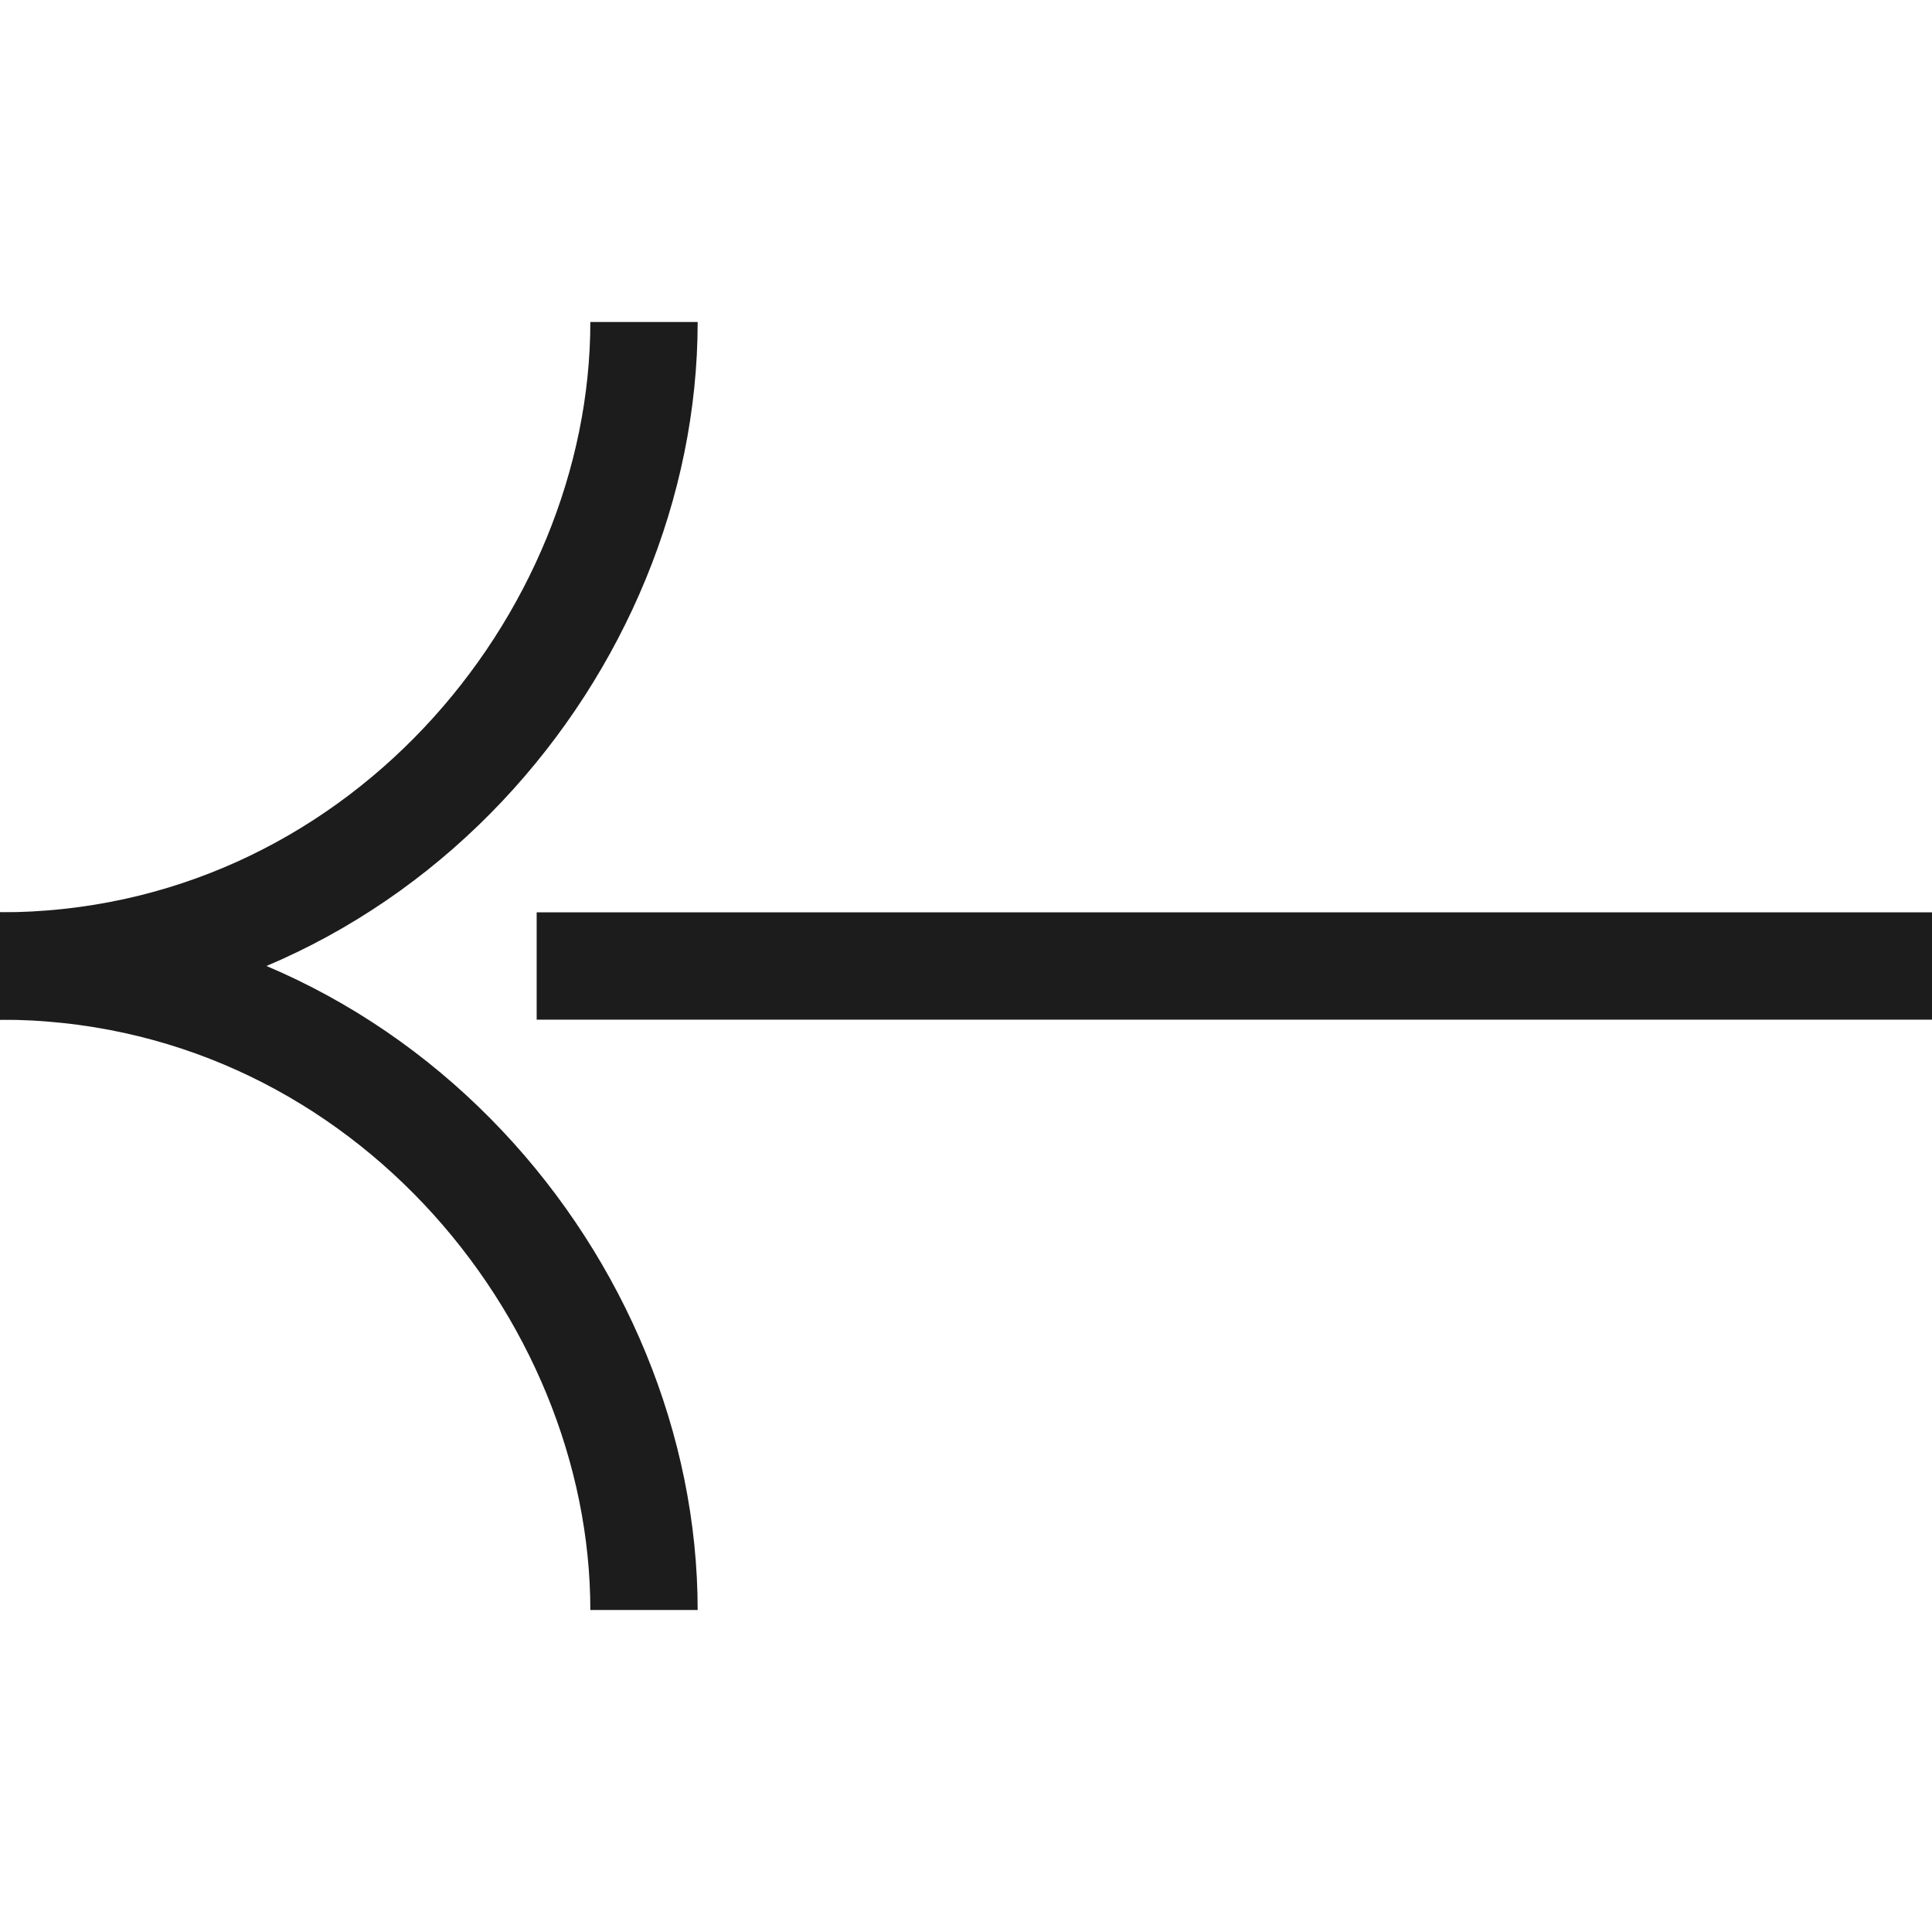
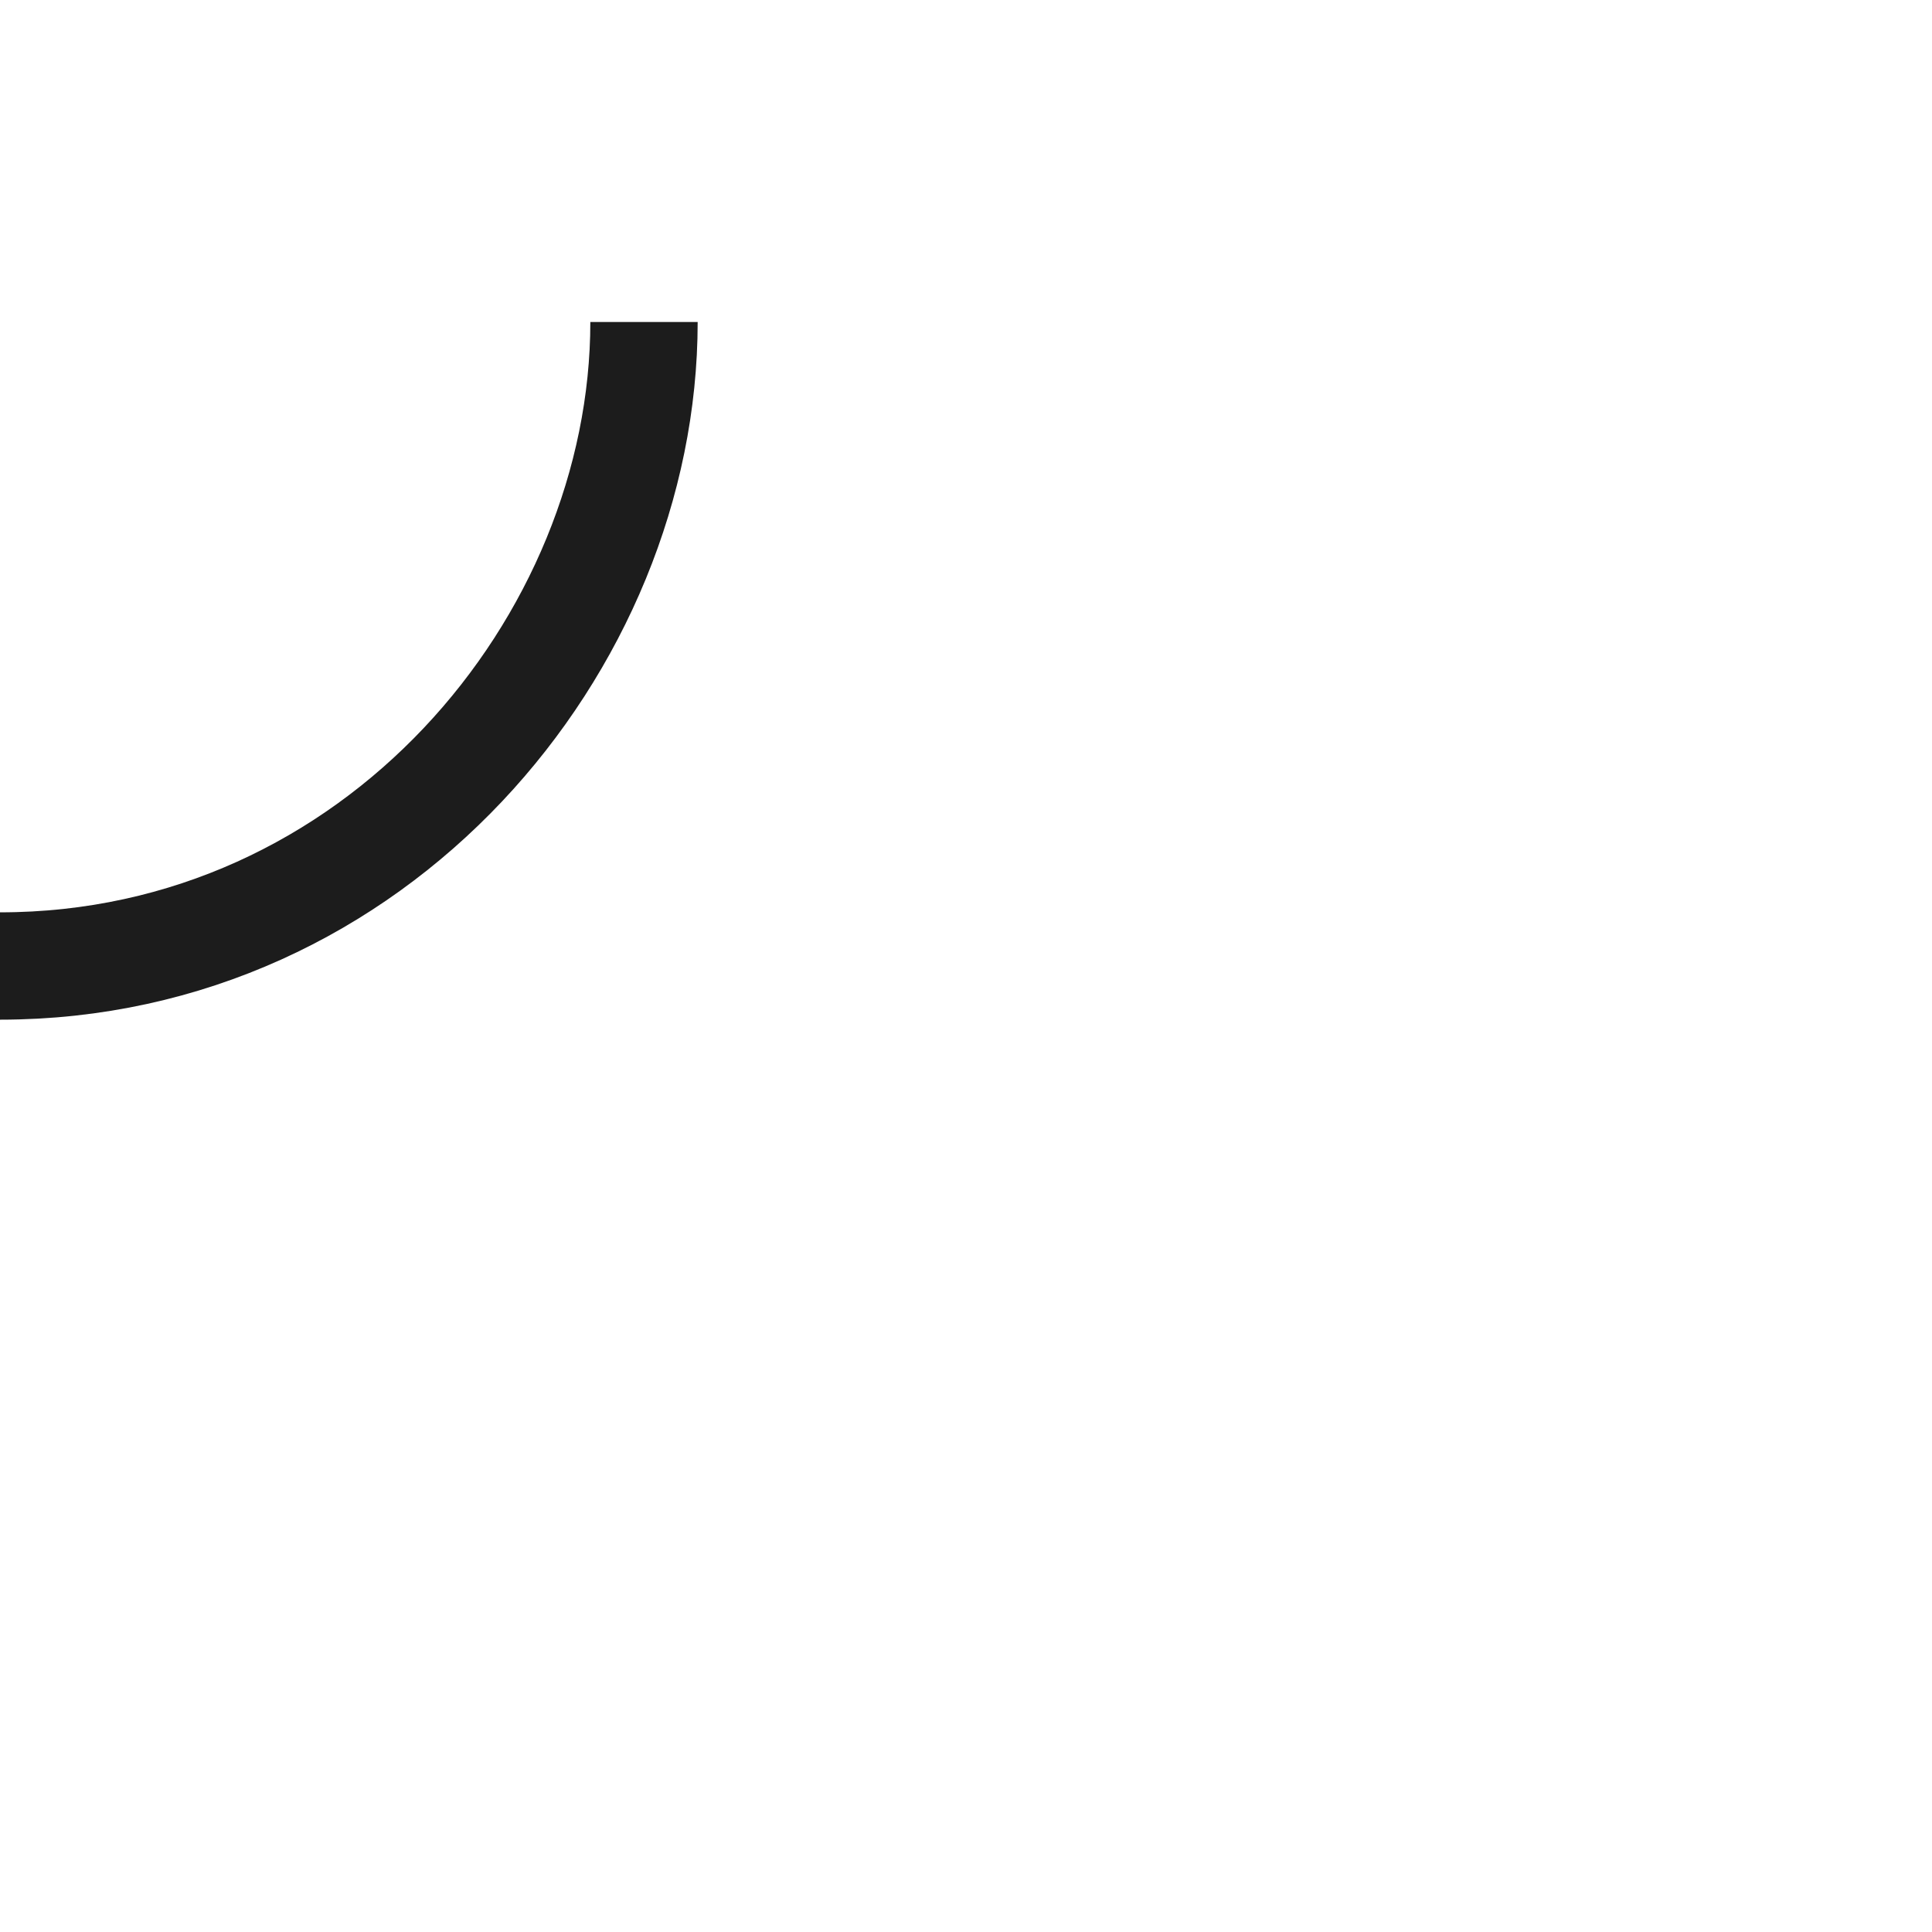
<svg xmlns="http://www.w3.org/2000/svg" width="18" height="18" viewBox="0 0 18 18" fill="none">
  <path d="M6 3C6 6 3.5 9 0 9" stroke="#1C1C1C" />
-   <path d="M6 15C6 12 3.5 9 0 9" stroke="#1C1C1C" />
-   <path d="M5 9H18" stroke="#1C1C1C" />
</svg>